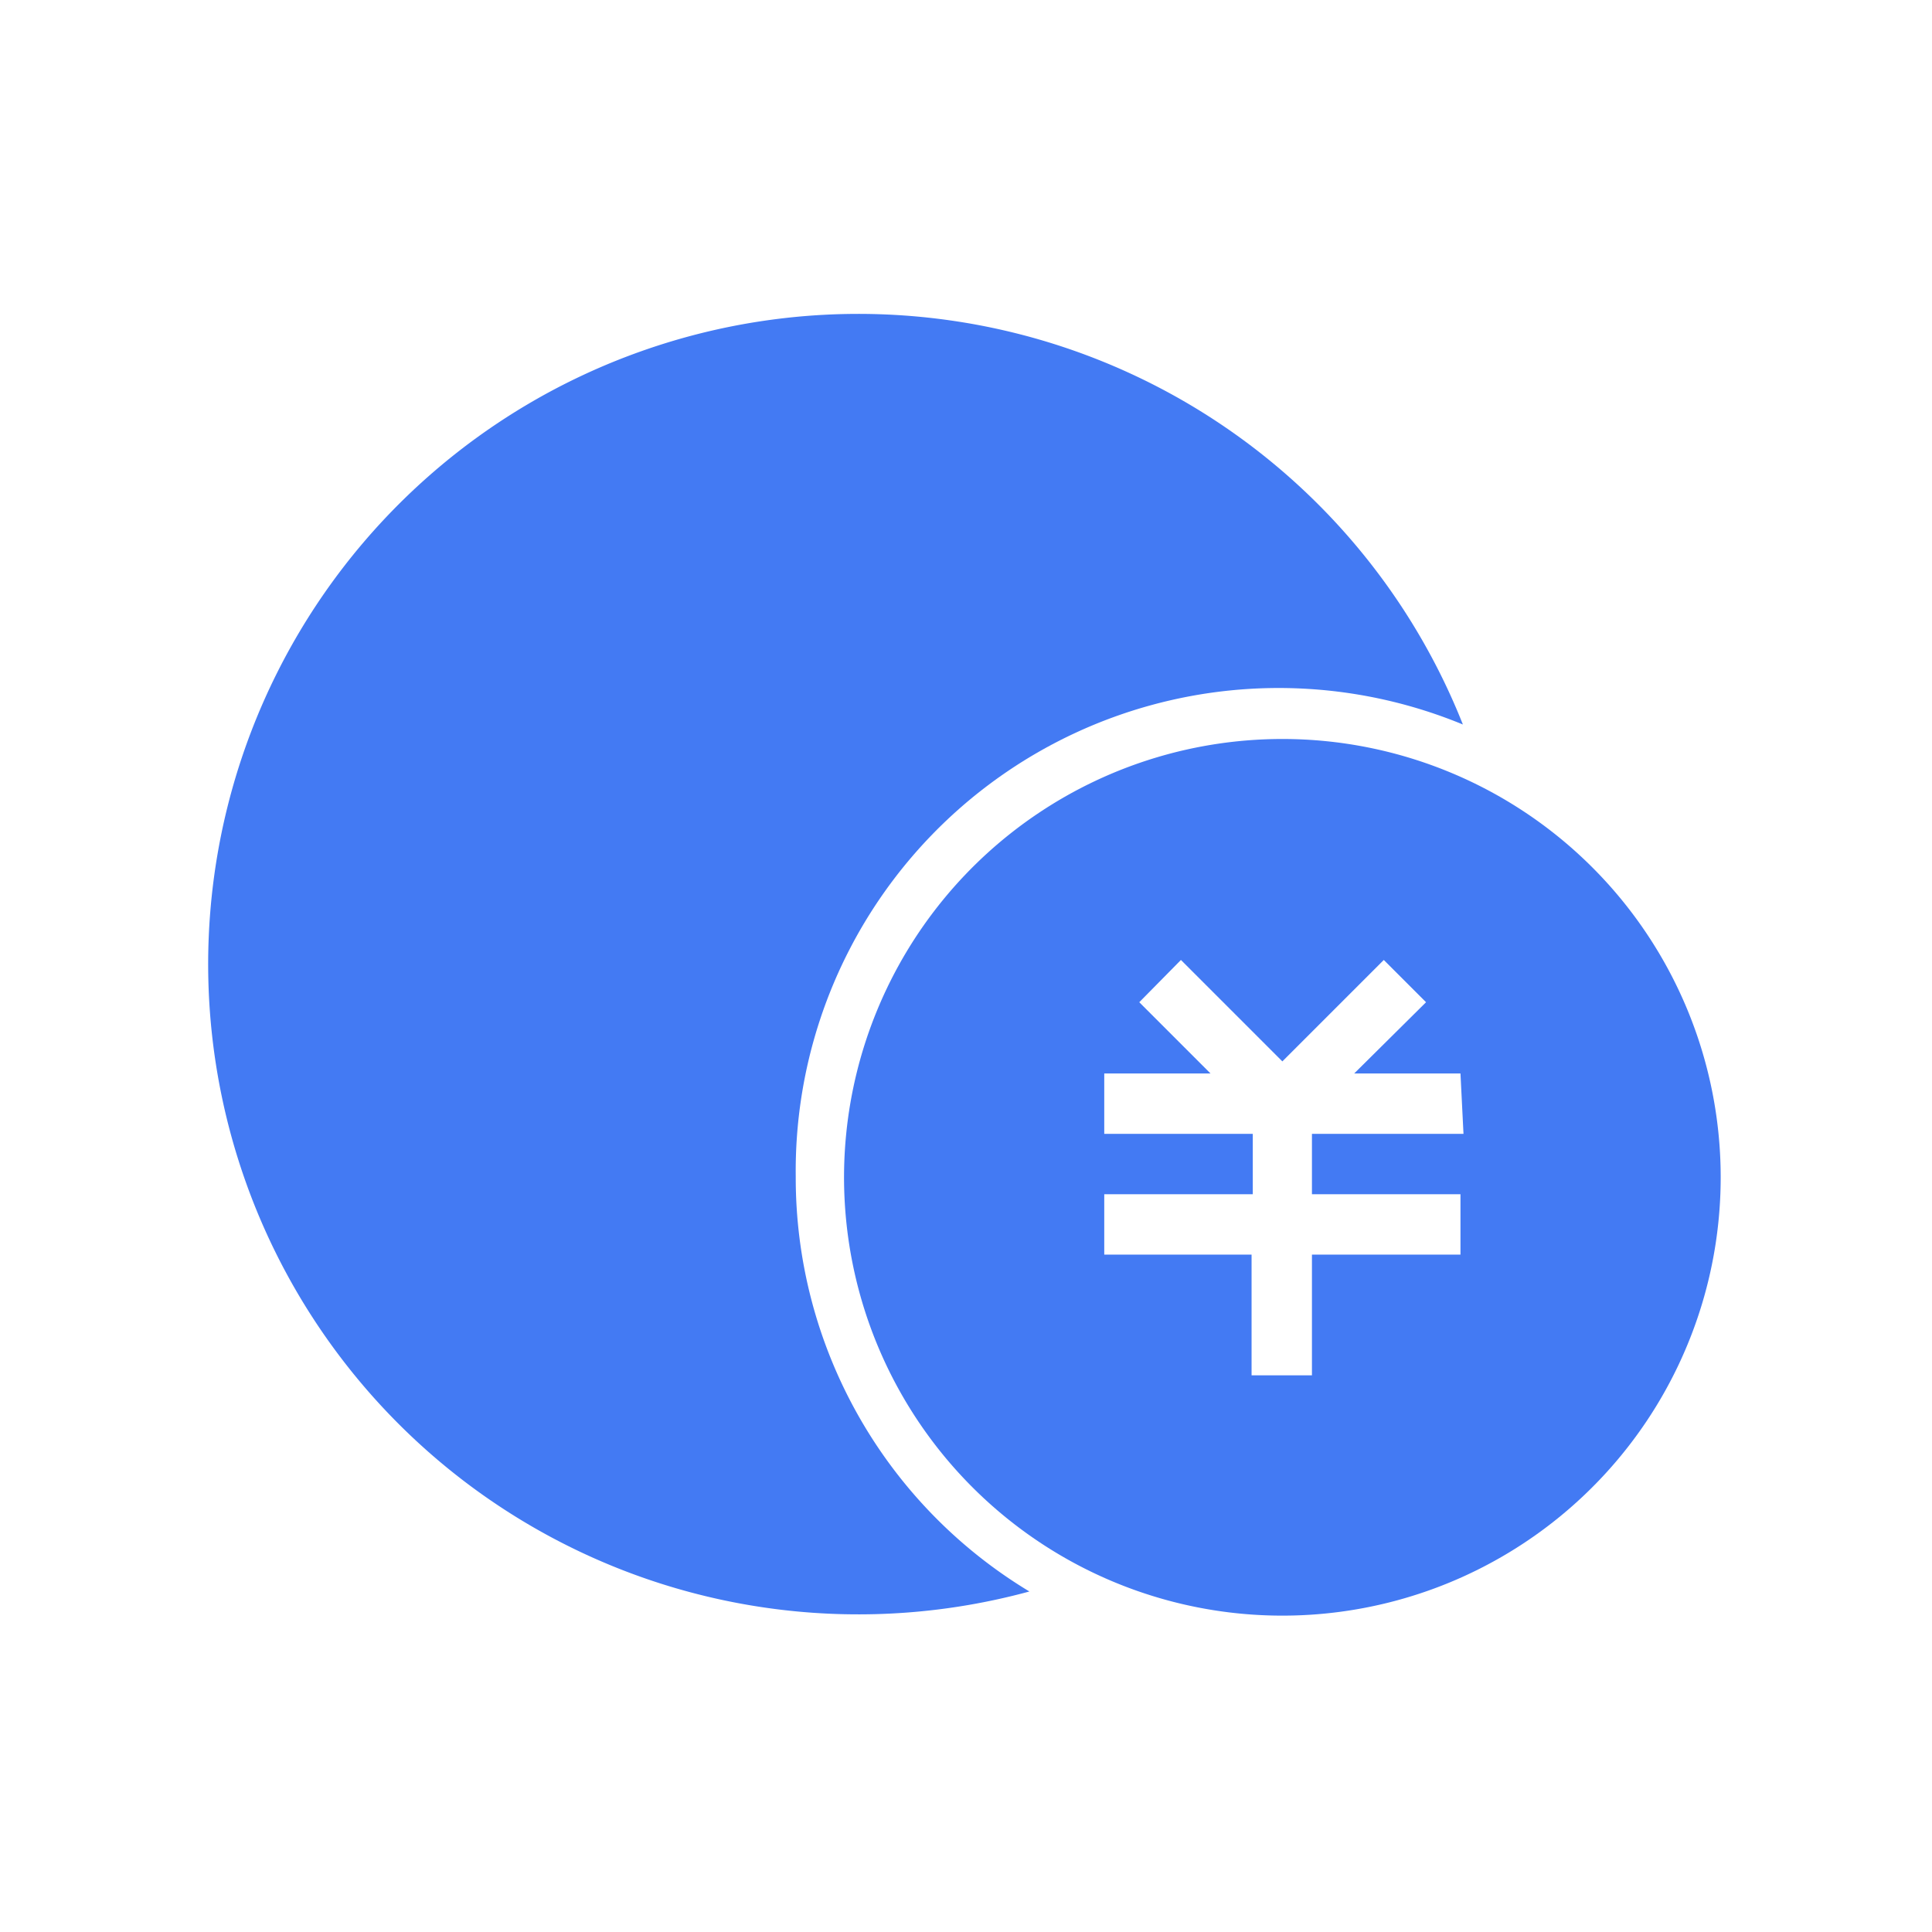
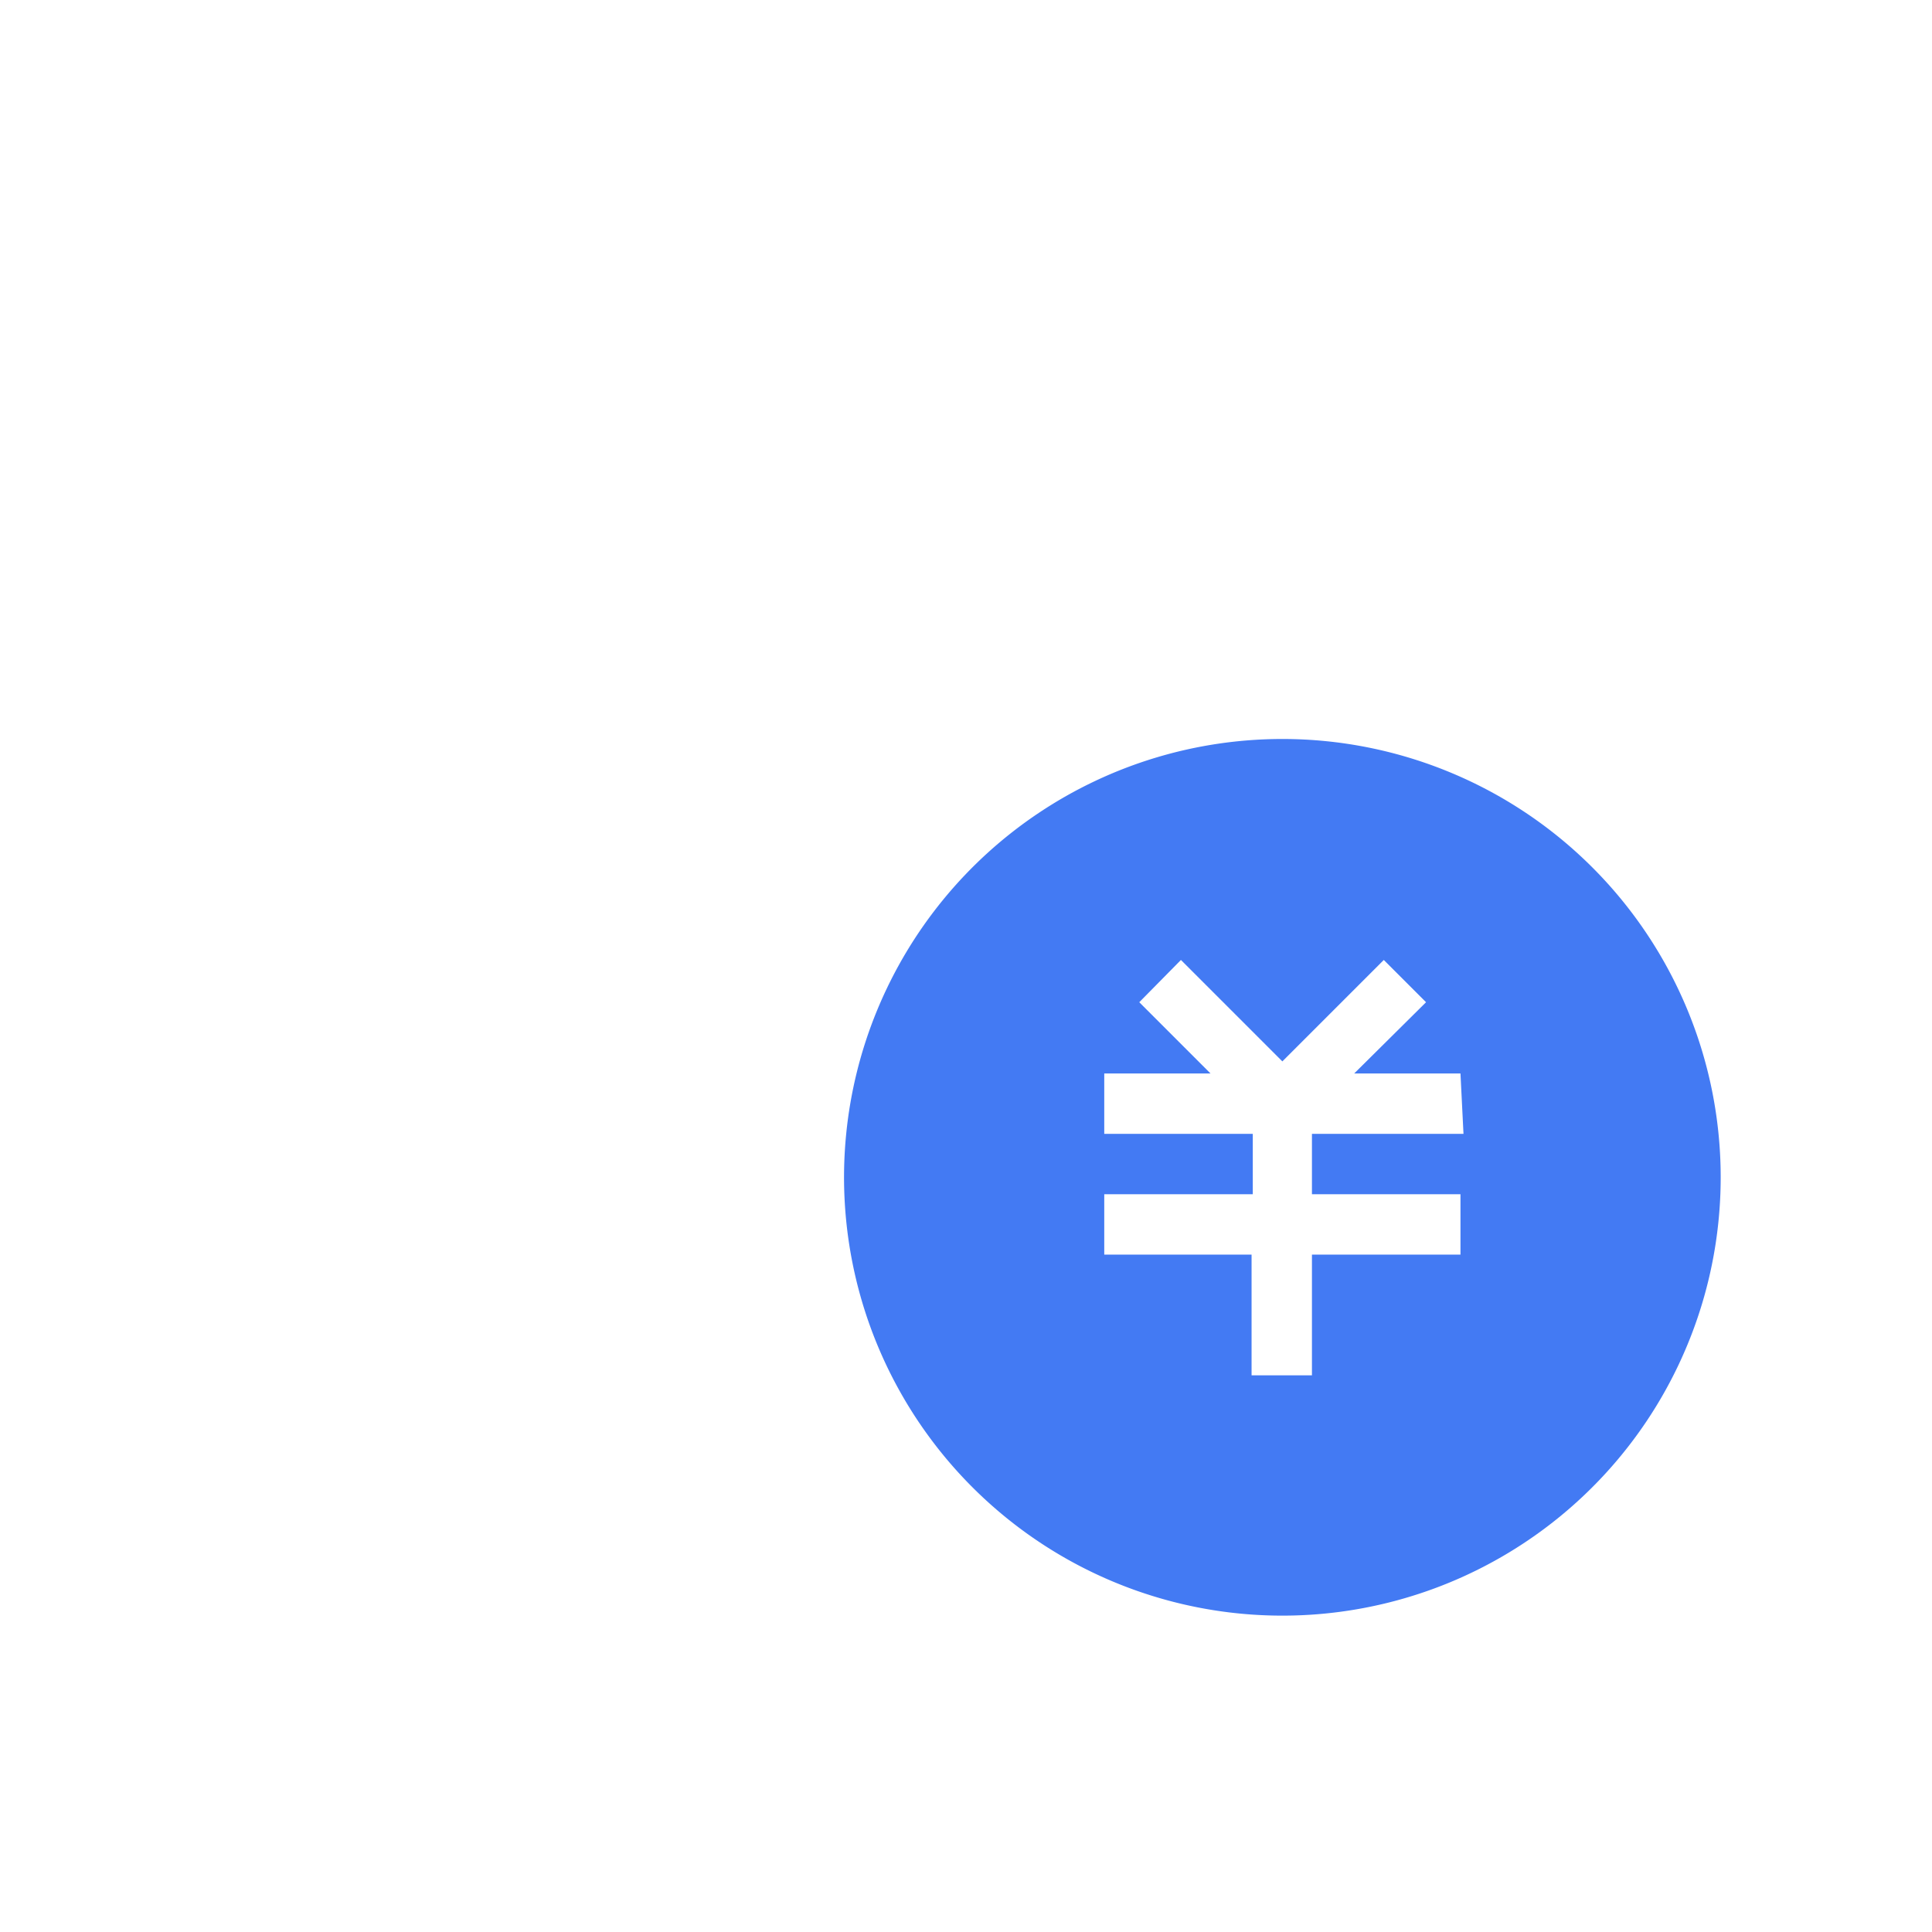
<svg xmlns="http://www.w3.org/2000/svg" t="1692326759754" class="icon" viewBox="0 0 1024 1024" version="1.1" p-id="4128" width="200" height="200">
-   <path d="M421.76 623.68A256 256 0 0 1 775.36 384a344.64 344.64 0 1 0-229.76 459.52 256 256 0 0 1-123.84-219.84z" fill="#437AF3" p-id="4129" />
  <path d="M679.68 391.68a232.32 232.32 0 1 0 232.32 232 232.32 232.32 0 0 0-232.32-232z m96 209.28h-80.32v32h78.72v32h-78.72v64h-32v-64h-78.08v-32h78.72v-32h-78.72v-32h56.32l-37.76-37.76 22.08-22.4 53.76 53.76 53.76-53.76 22.4 22.4-38.08 37.76h56.32z" fill="#437AF3" p-id="4130" />
</svg>